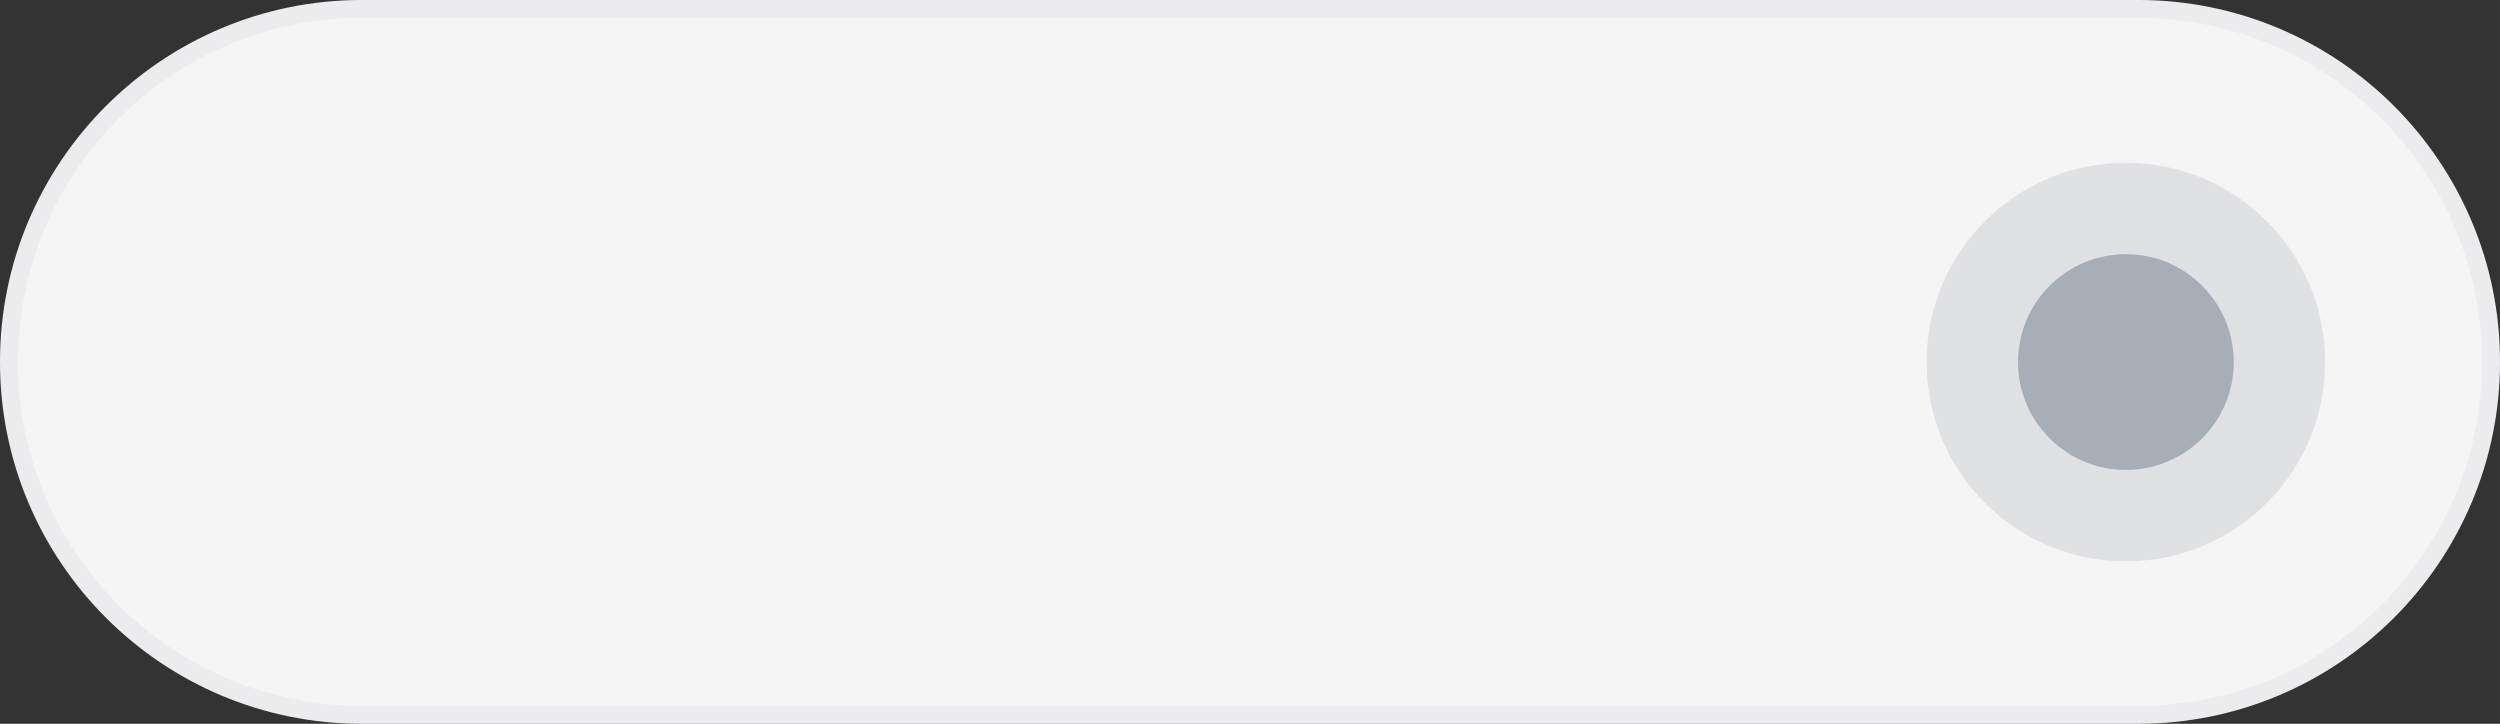
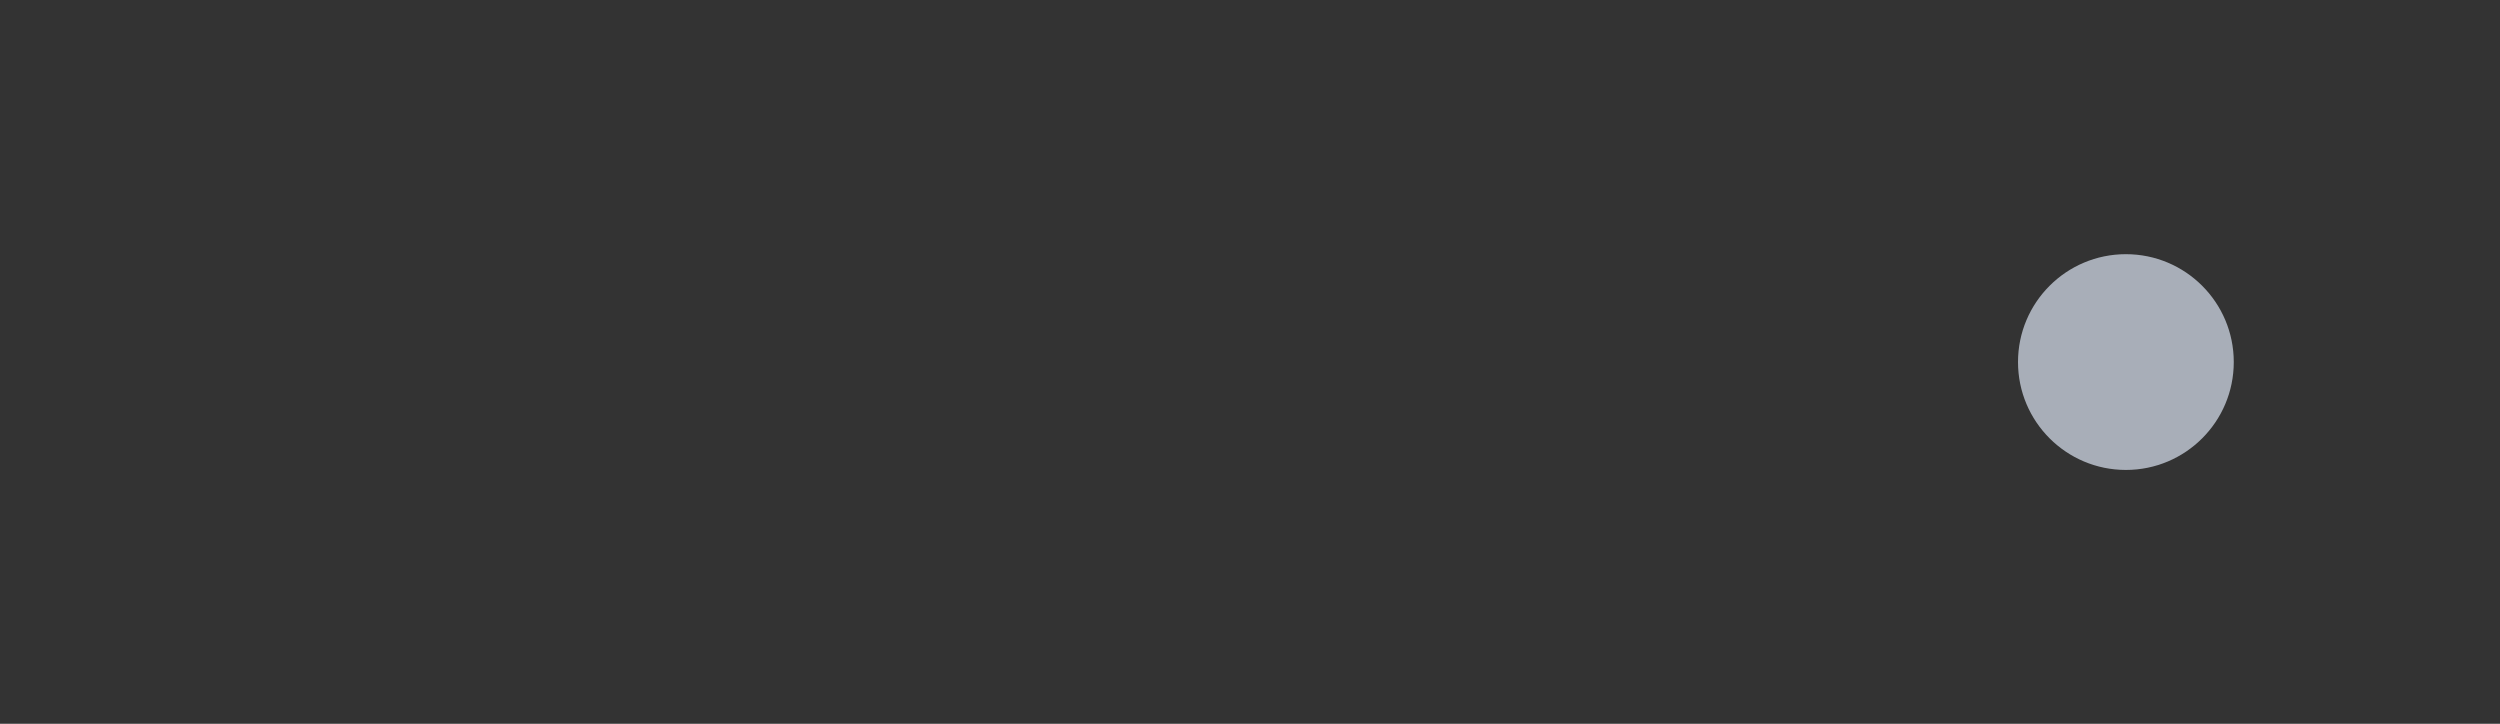
<svg xmlns="http://www.w3.org/2000/svg" fill="none" height="100%" overflow="visible" preserveAspectRatio="none" style="display: block;" viewBox="0 0 80.297 23.247" width="100%">
  <rect x="0" y="0" width="80.297" height="23.247" fill="#333333" stroke="none" />
  <g id="Dynamic Island">
-     <path d="M11.623 0.288H68.674C74.934 0.288 80.009 5.363 80.009 11.623C80.009 17.883 74.934 22.959 68.674 22.959H11.623C5.363 22.959 0.288 17.883 0.288 11.623C0.288 5.363 5.363 0.288 11.623 0.288Z" fill="#F5F5F6" id="Vector" stroke="#ECECEF" stroke-width="0.577" />
-     <path d="M68.282 18.029C71.816 18.029 74.681 15.164 74.681 11.629C74.681 8.095 71.816 5.229 68.282 5.229C64.747 5.229 61.882 8.095 61.882 11.629C61.882 15.164 64.747 18.029 68.282 18.029Z" fill="#E0E1E4" id="Vector_2" />
    <path d="M68.281 15.094C70.195 15.094 71.746 13.543 71.746 11.629C71.746 9.715 70.195 8.164 68.281 8.164C66.368 8.164 64.816 9.715 64.816 11.629C64.816 13.543 66.368 15.094 68.281 15.094Z" fill="#A8AEB8" id="Vector_3" />
  </g>
</svg>